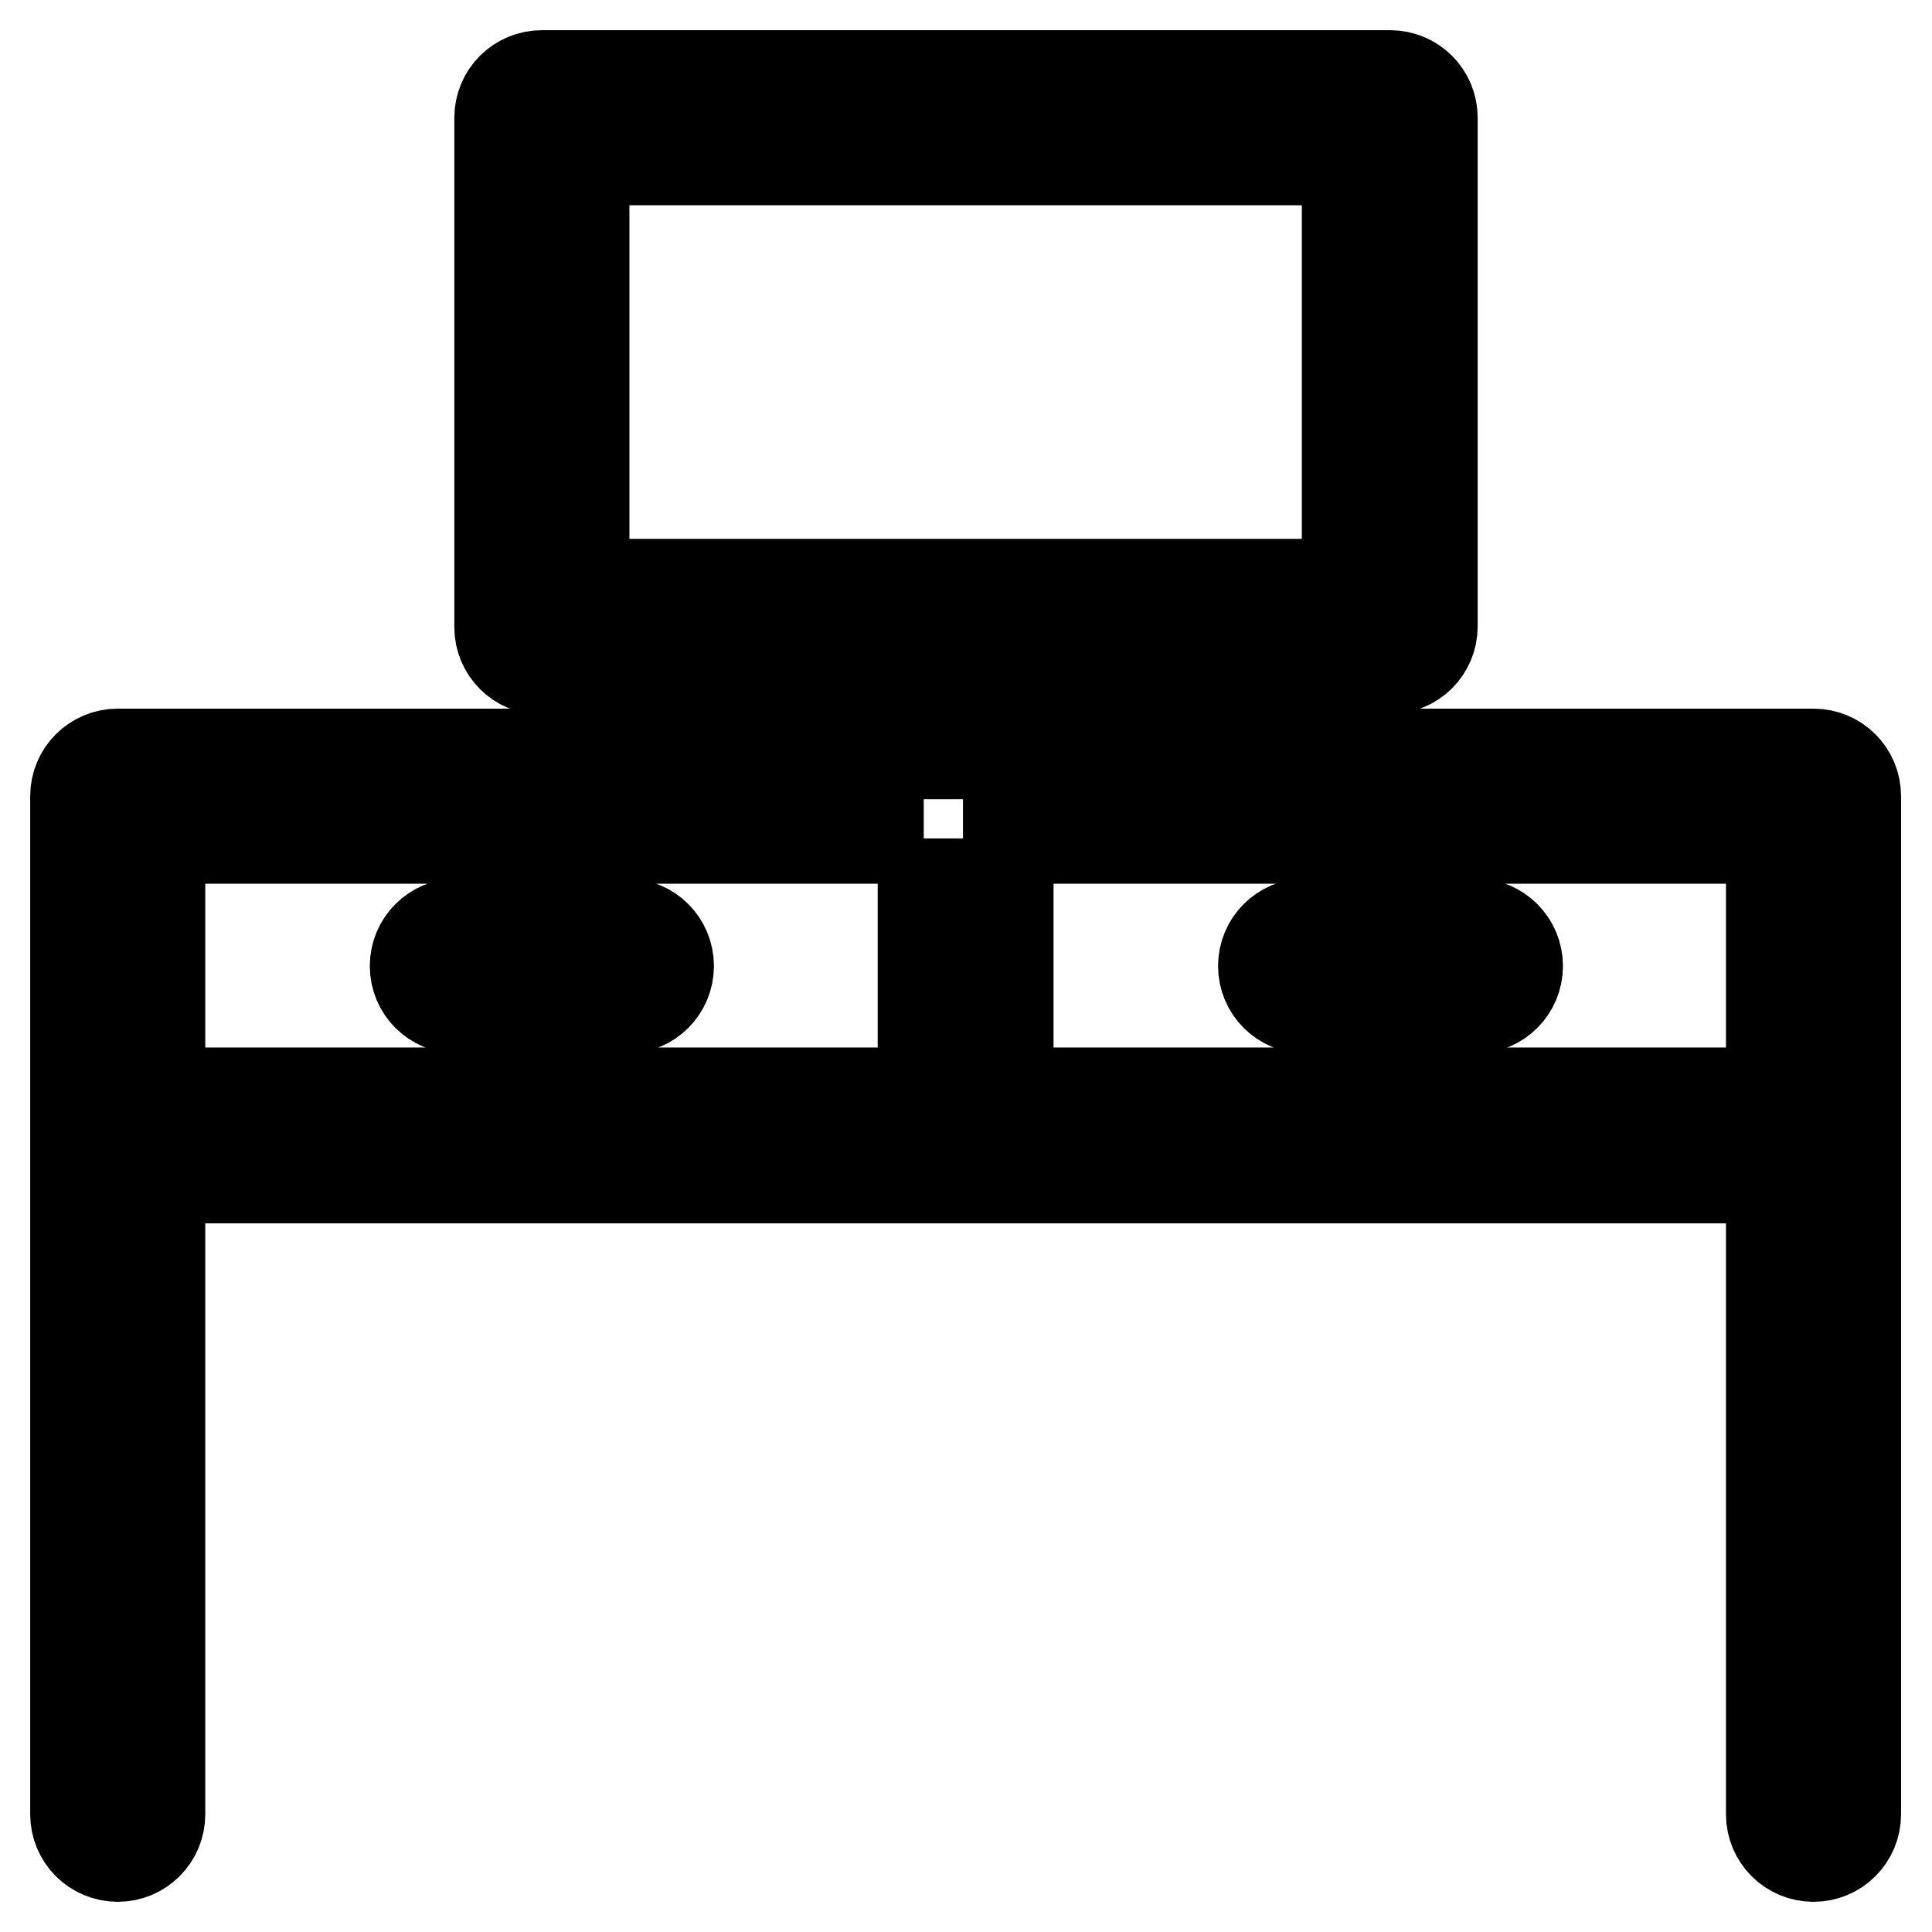
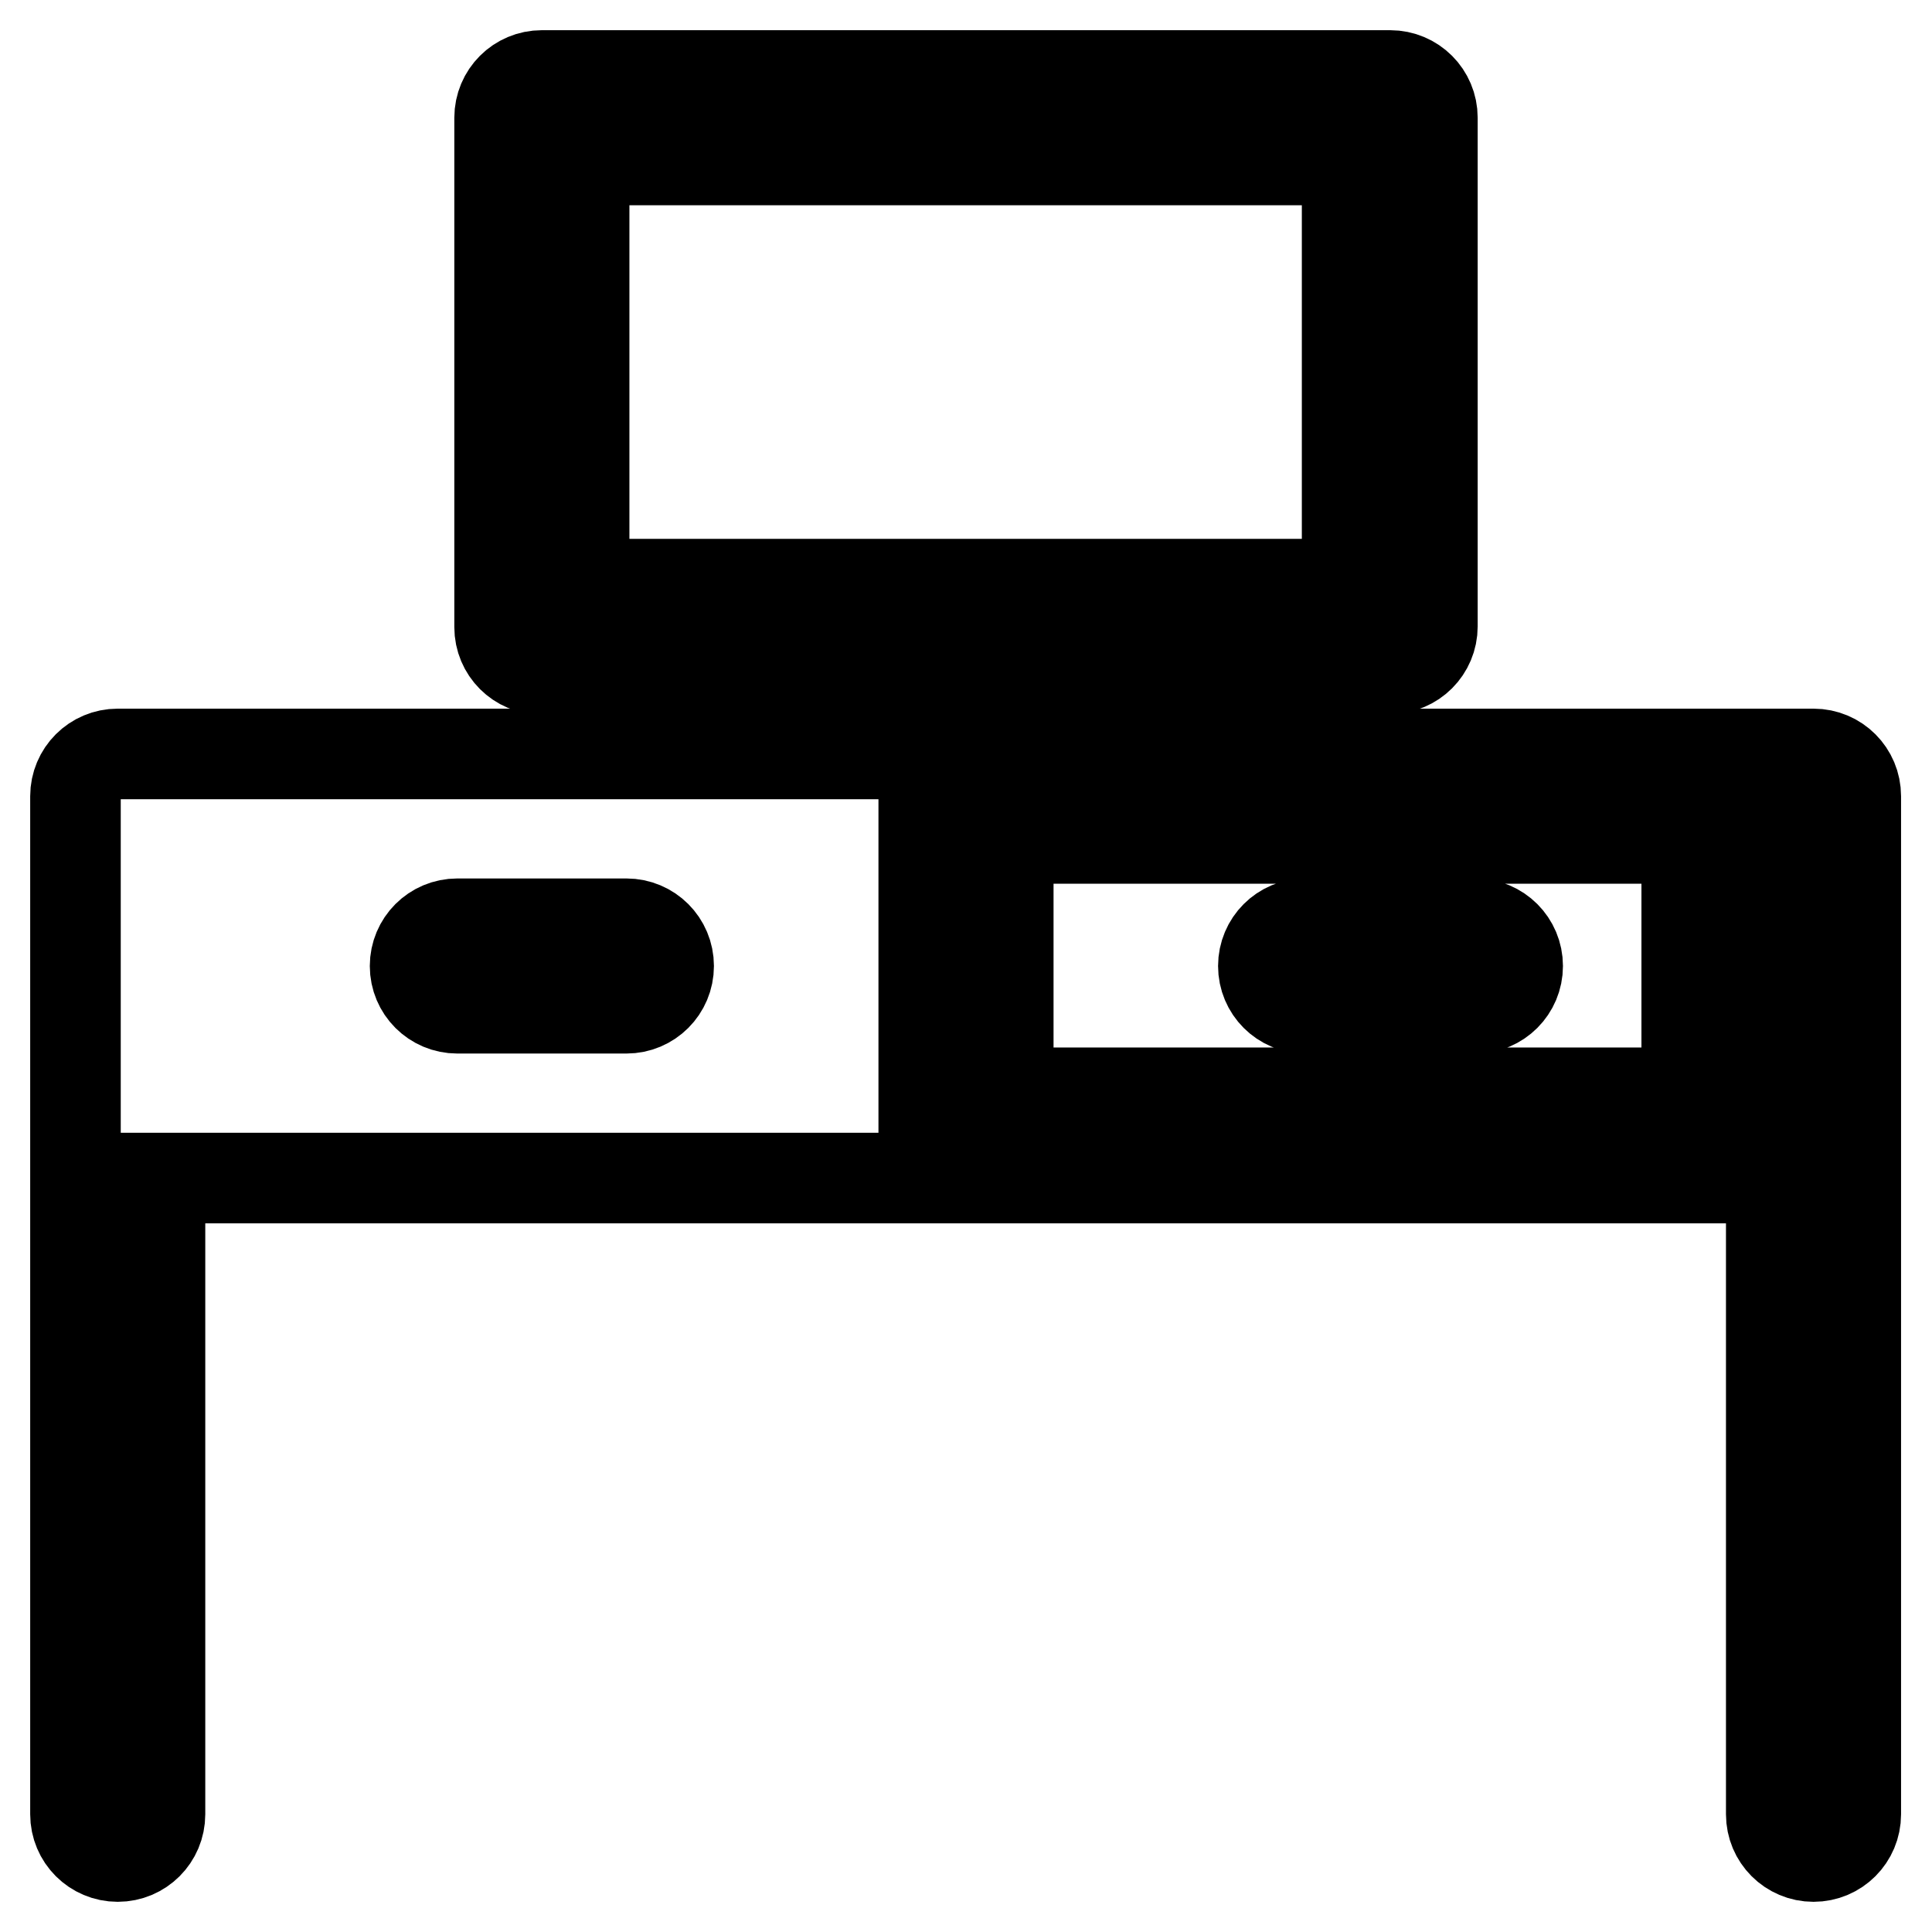
<svg xmlns="http://www.w3.org/2000/svg" version="1.1" x="0px" y="0px" viewBox="0 0 256 256" enable-background="new 0 0 256 256" xml:space="preserve">
  <g>
-     <path stroke-width="12" fill-opacity="0" stroke="#000000" d="M122.4,111.1H21.2v33.7h101.1V111.1z M133.6,111.1v33.7h101.1v-33.7H133.6z M153.9,99.9h86.4 c3.1,0,5.6,2.5,5.6,5.6v134.9c0,3.1-2.5,5.6-5.6,5.6c-3.1,0-5.6-2.5-5.6-5.6v-84.3H21.2v84.3c0,3.1-2.5,5.6-5.6,5.6 c-3.1,0-5.6-2.5-5.6-5.6V105.5c0-3.1,2.5-5.6,5.6-5.6l0,0h86.4l5.6-11.2H71.8c-3.1,0-5.6-2.5-5.6-5.6l0,0V15.6 c0-3.1,2.5-5.6,5.6-5.6l0,0h112.4c3.1,0,5.6,2.5,5.6,5.6V83c0,3.1-2.5,5.6-5.6,5.6h-35.9L153.9,99.9L153.9,99.9z M77.4,77.4h101.1 V21.2H77.4V77.4z M60.6,133.6c-3.1,0-5.6-2.5-5.6-5.6c0-3.1,2.5-5.6,5.6-5.6H83c3.1,0,5.6,2.5,5.6,5.6c0,3.1-2.5,5.6-5.6,5.6H60.6z  M173,133.6c-3.1,0-5.6-2.5-5.6-5.6c0-3.1,2.5-5.6,5.6-5.6h22.5c3.1,0,5.6,2.5,5.6,5.6c0,3.1-2.5,5.6-5.6,5.6H173z M114.6,99.9 h26.8l-5.6-11.2h-15.5L114.6,99.9z" />
+     <path stroke-width="12" fill-opacity="0" stroke="#000000" d="M122.4,111.1v33.7h101.1V111.1z M133.6,111.1v33.7h101.1v-33.7H133.6z M153.9,99.9h86.4 c3.1,0,5.6,2.5,5.6,5.6v134.9c0,3.1-2.5,5.6-5.6,5.6c-3.1,0-5.6-2.5-5.6-5.6v-84.3H21.2v84.3c0,3.1-2.5,5.6-5.6,5.6 c-3.1,0-5.6-2.5-5.6-5.6V105.5c0-3.1,2.5-5.6,5.6-5.6l0,0h86.4l5.6-11.2H71.8c-3.1,0-5.6-2.5-5.6-5.6l0,0V15.6 c0-3.1,2.5-5.6,5.6-5.6l0,0h112.4c3.1,0,5.6,2.5,5.6,5.6V83c0,3.1-2.5,5.6-5.6,5.6h-35.9L153.9,99.9L153.9,99.9z M77.4,77.4h101.1 V21.2H77.4V77.4z M60.6,133.6c-3.1,0-5.6-2.5-5.6-5.6c0-3.1,2.5-5.6,5.6-5.6H83c3.1,0,5.6,2.5,5.6,5.6c0,3.1-2.5,5.6-5.6,5.6H60.6z  M173,133.6c-3.1,0-5.6-2.5-5.6-5.6c0-3.1,2.5-5.6,5.6-5.6h22.5c3.1,0,5.6,2.5,5.6,5.6c0,3.1-2.5,5.6-5.6,5.6H173z M114.6,99.9 h26.8l-5.6-11.2h-15.5L114.6,99.9z" />
  </g>
</svg>